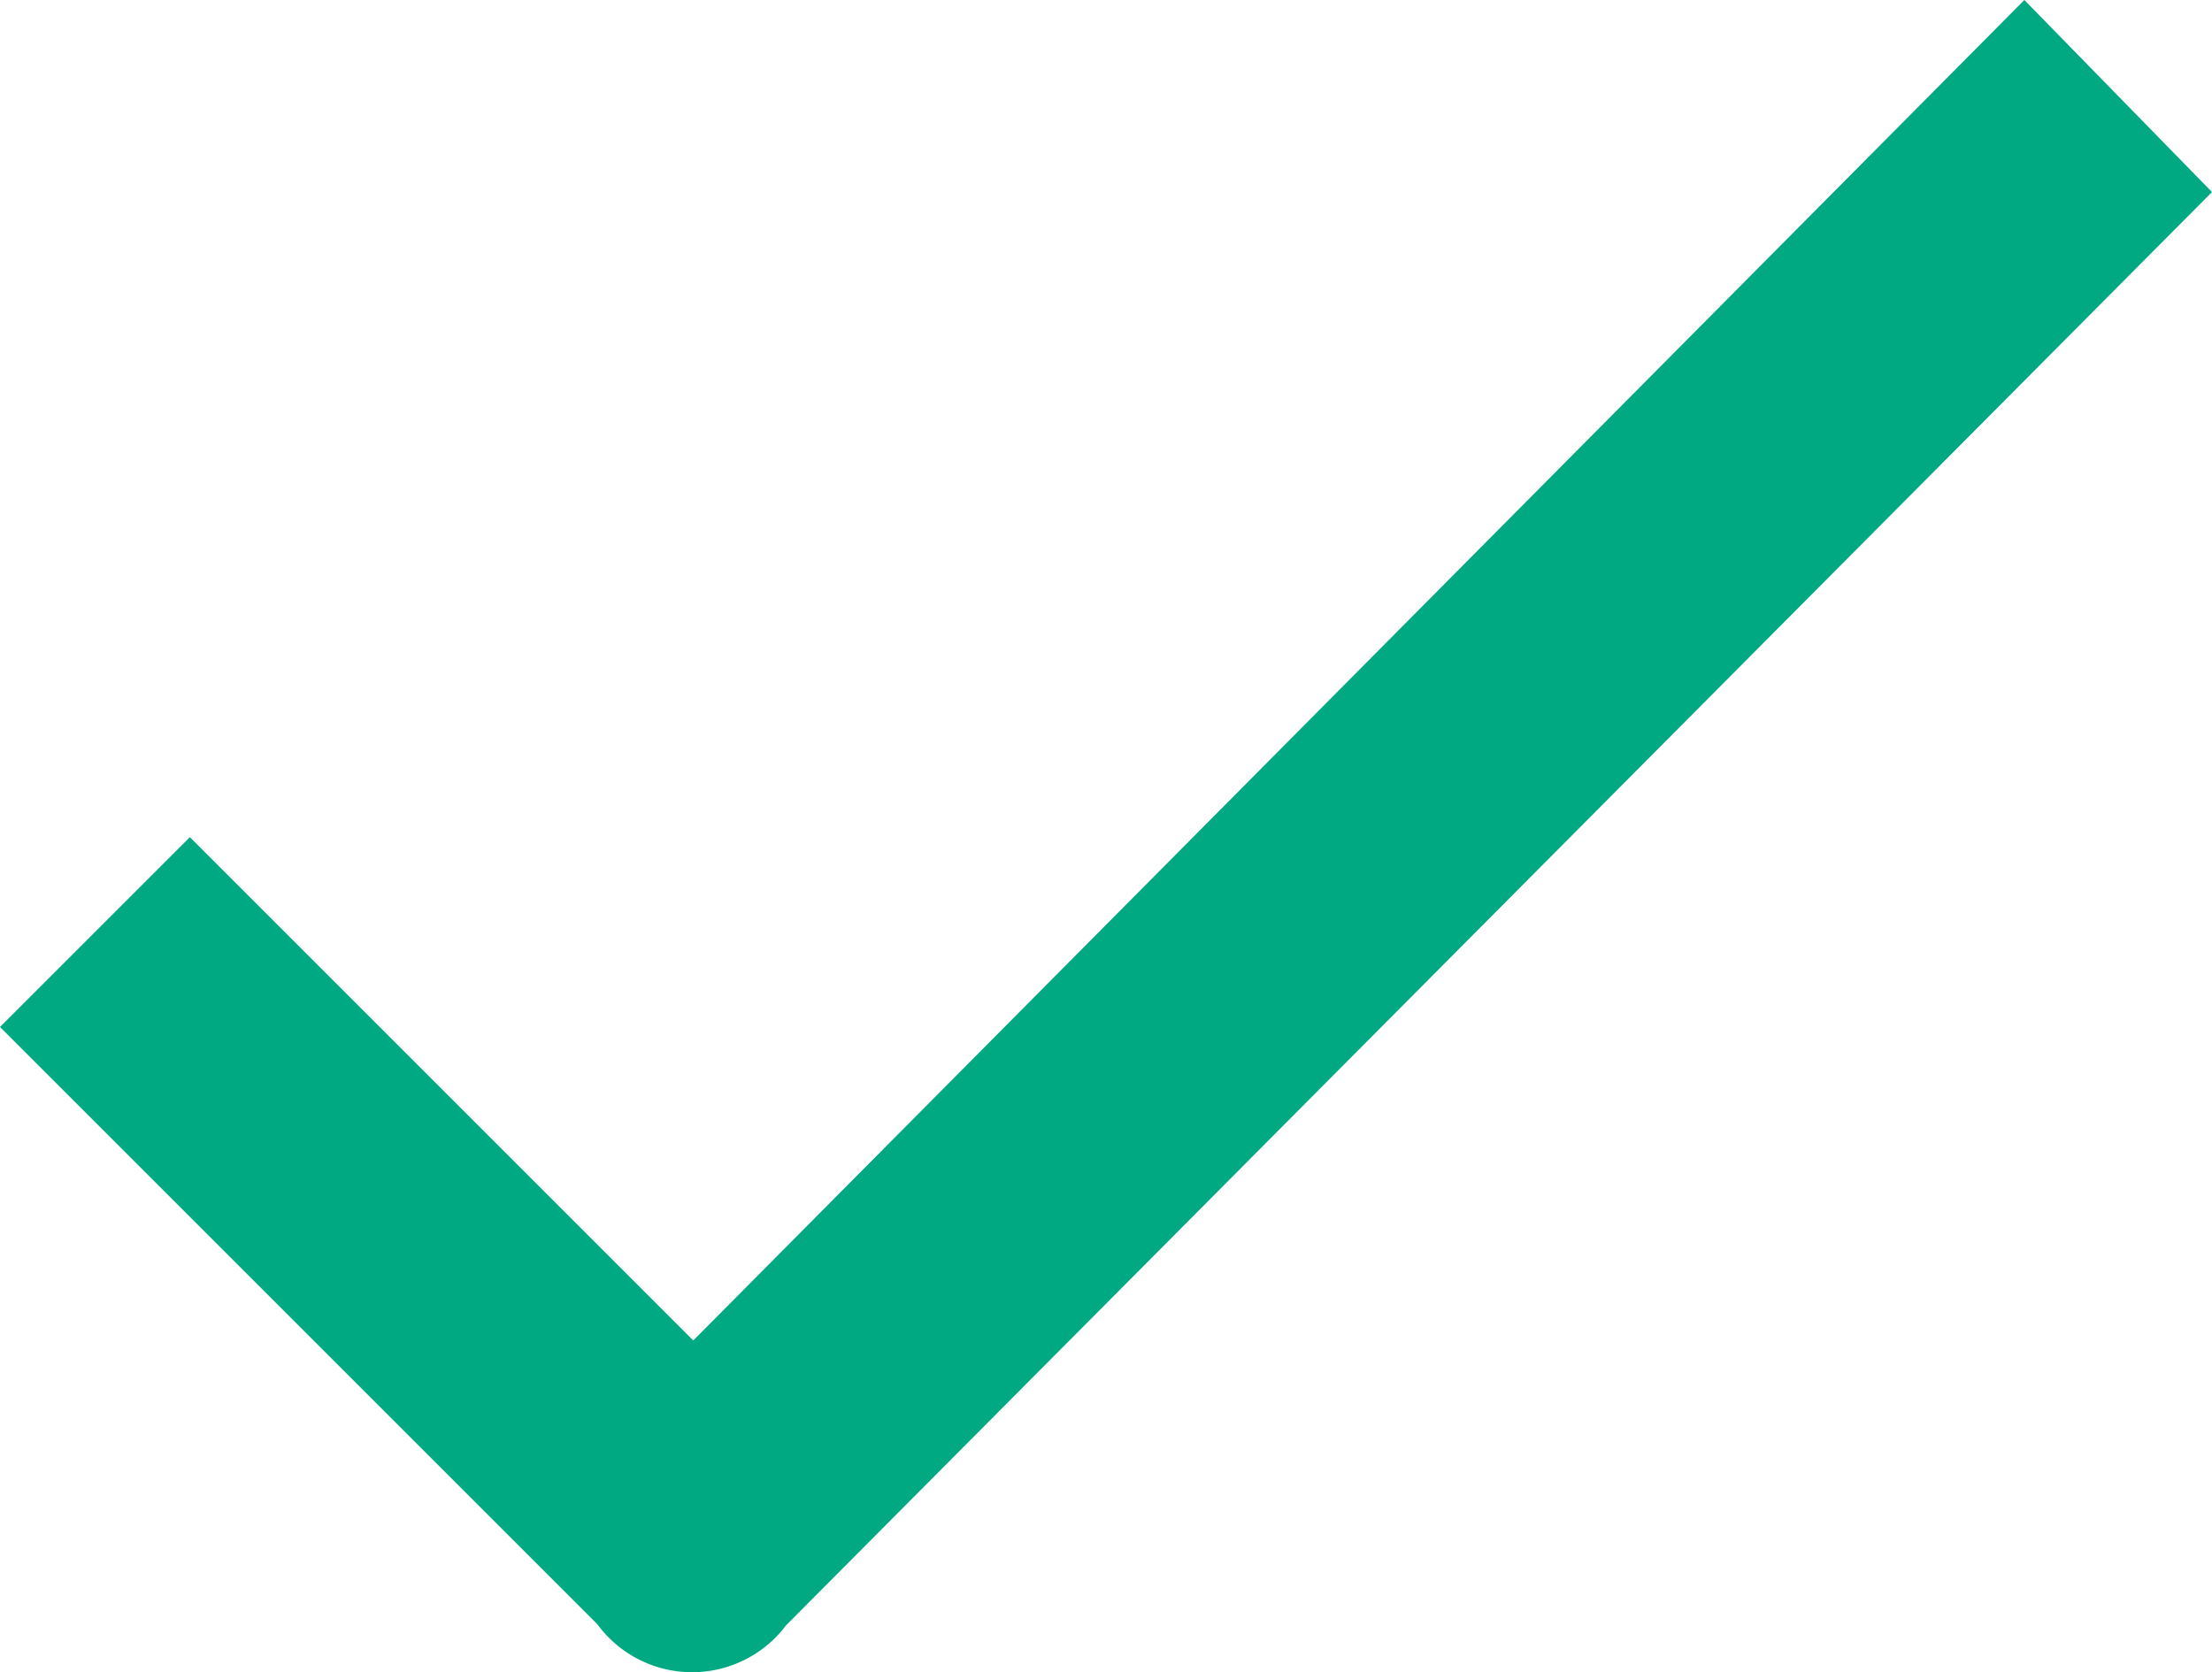
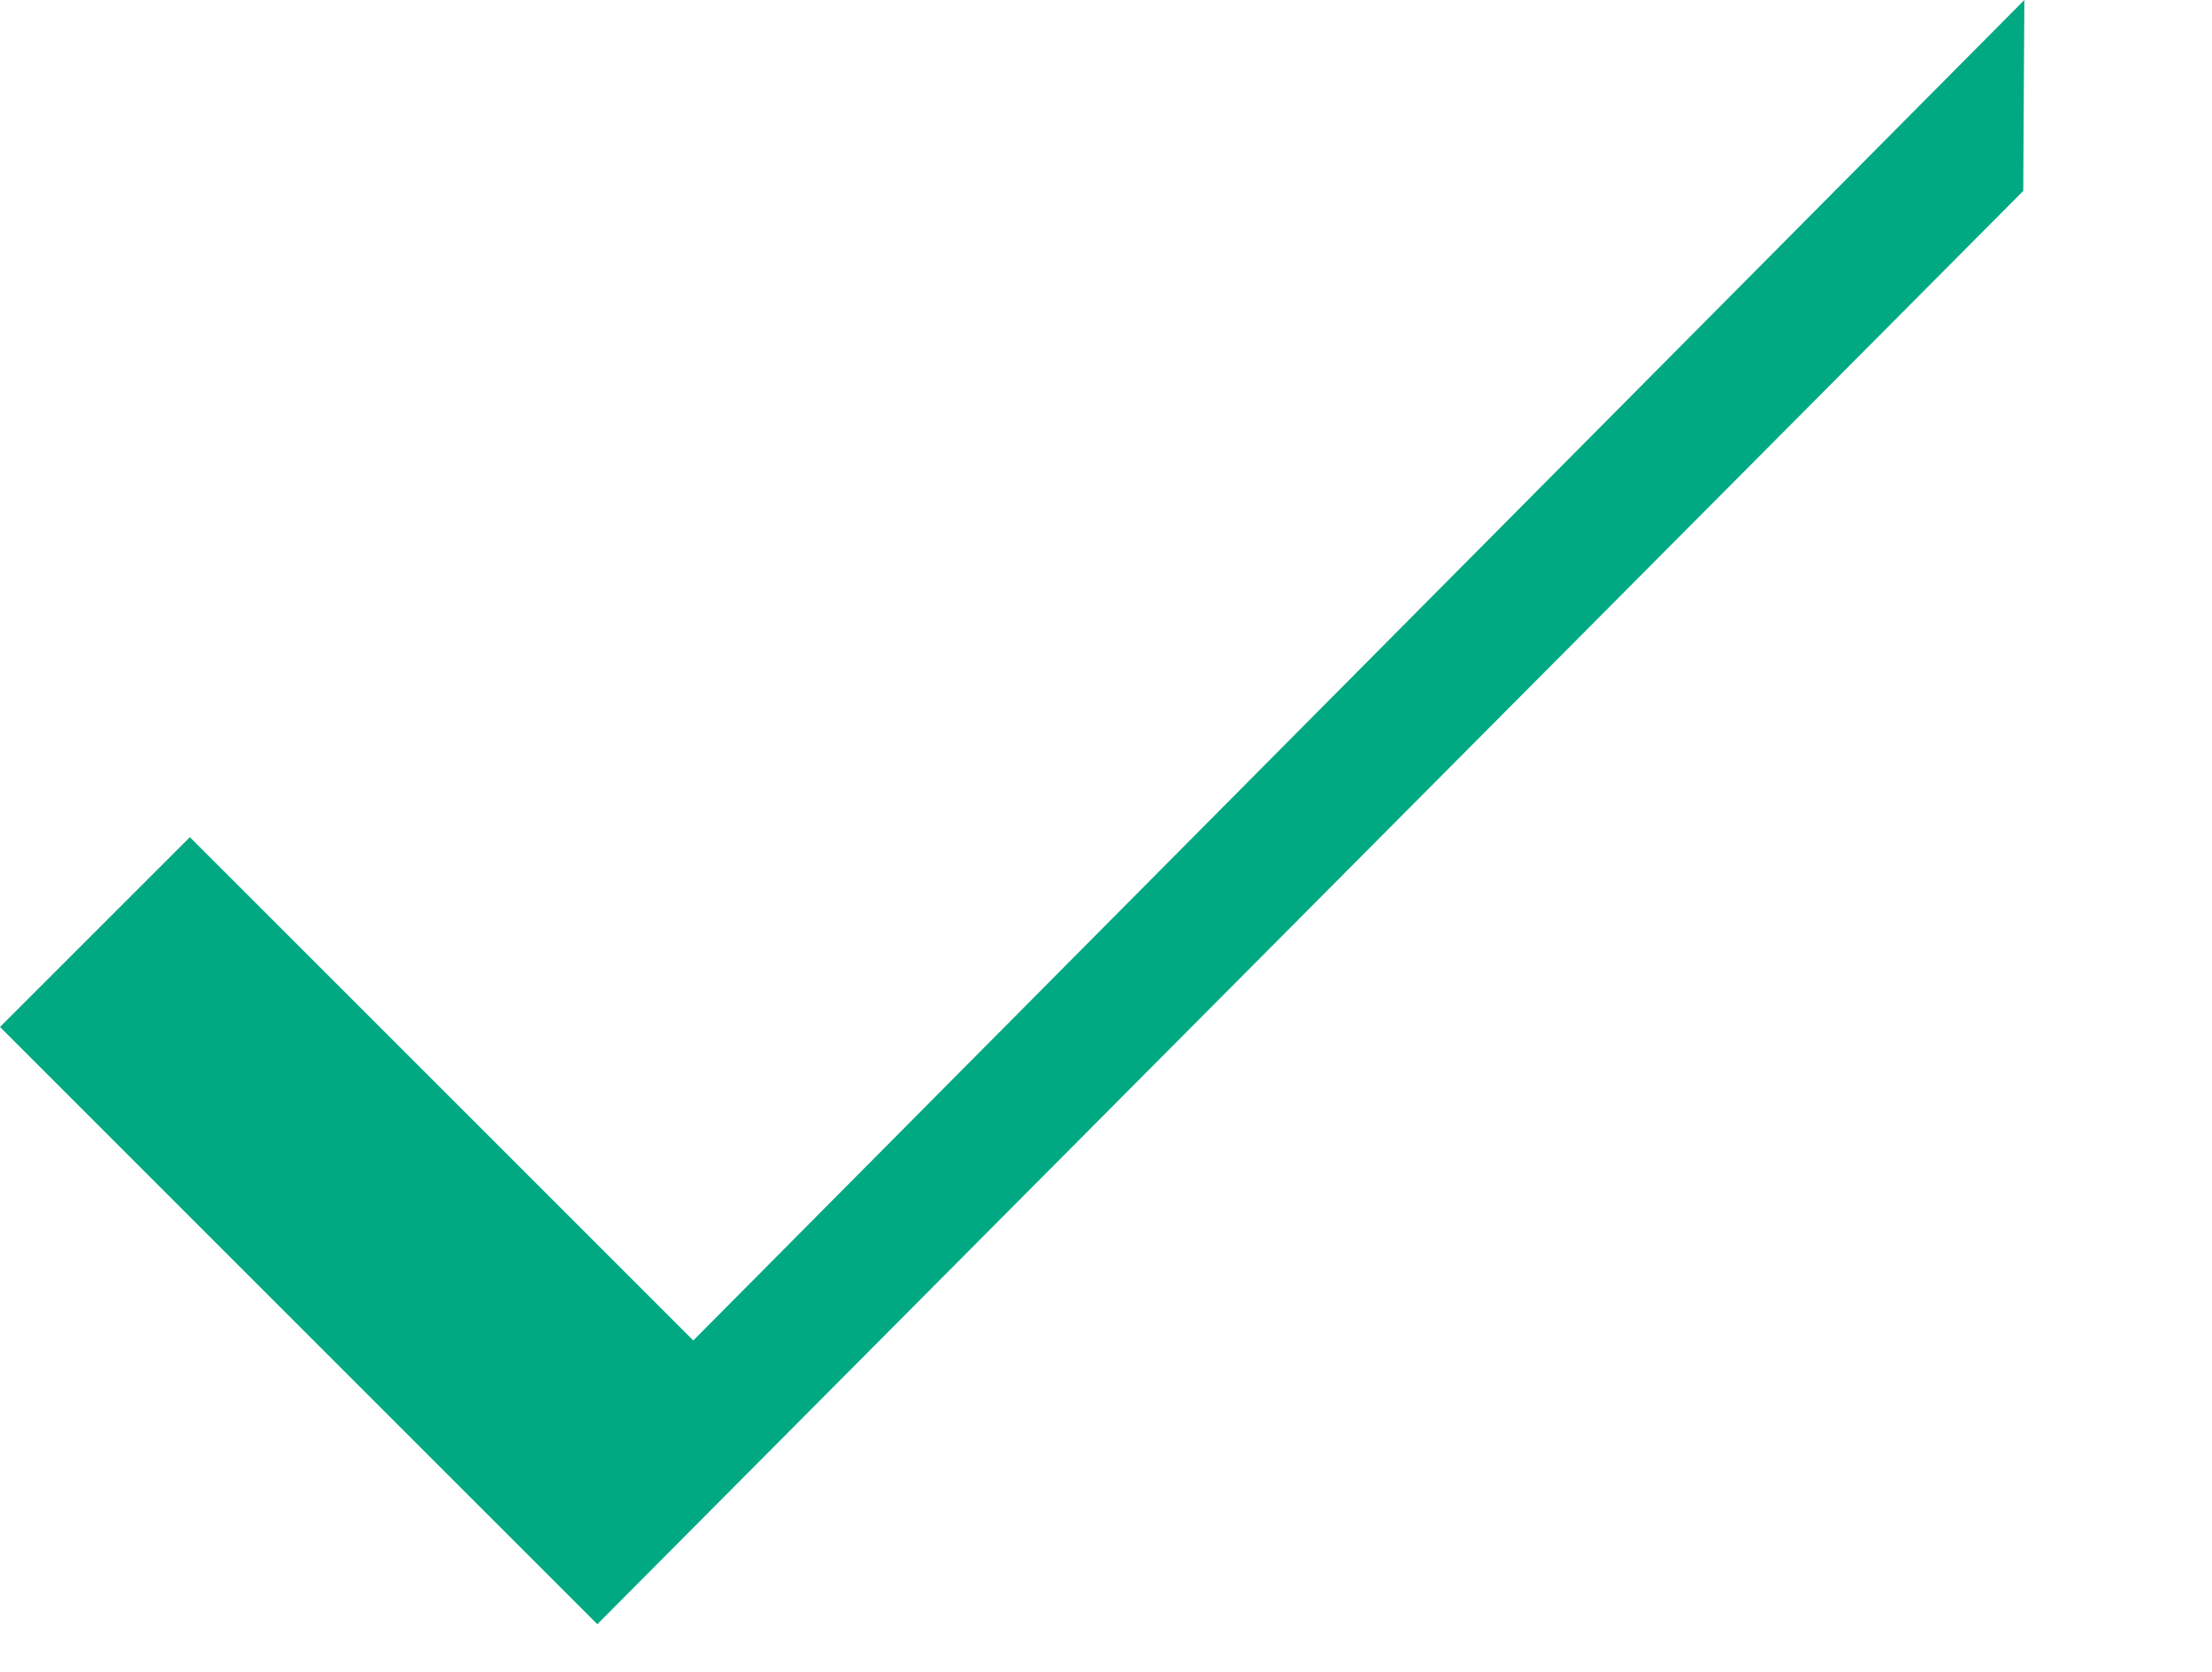
<svg xmlns="http://www.w3.org/2000/svg" width="11.965" height="9.046" viewBox="0 0 11.965 9.046">
-   <path id="Path_209537" data-name="Path 209537" d="M161.25,177.3l-7.2,7.252-2.723-2.723-1.027,1.027,3.231,3.231a.636.636,0,0,0,1.021.006l7.713-7.754Z" transform="translate(-150.3 -177.3)" fill="#01a982" />
+   <path id="Path_209537" data-name="Path 209537" d="M161.25,177.3l-7.2,7.252-2.723-2.723-1.027,1.027,3.231,3.231l7.713-7.754Z" transform="translate(-150.3 -177.3)" fill="#01a982" />
</svg>